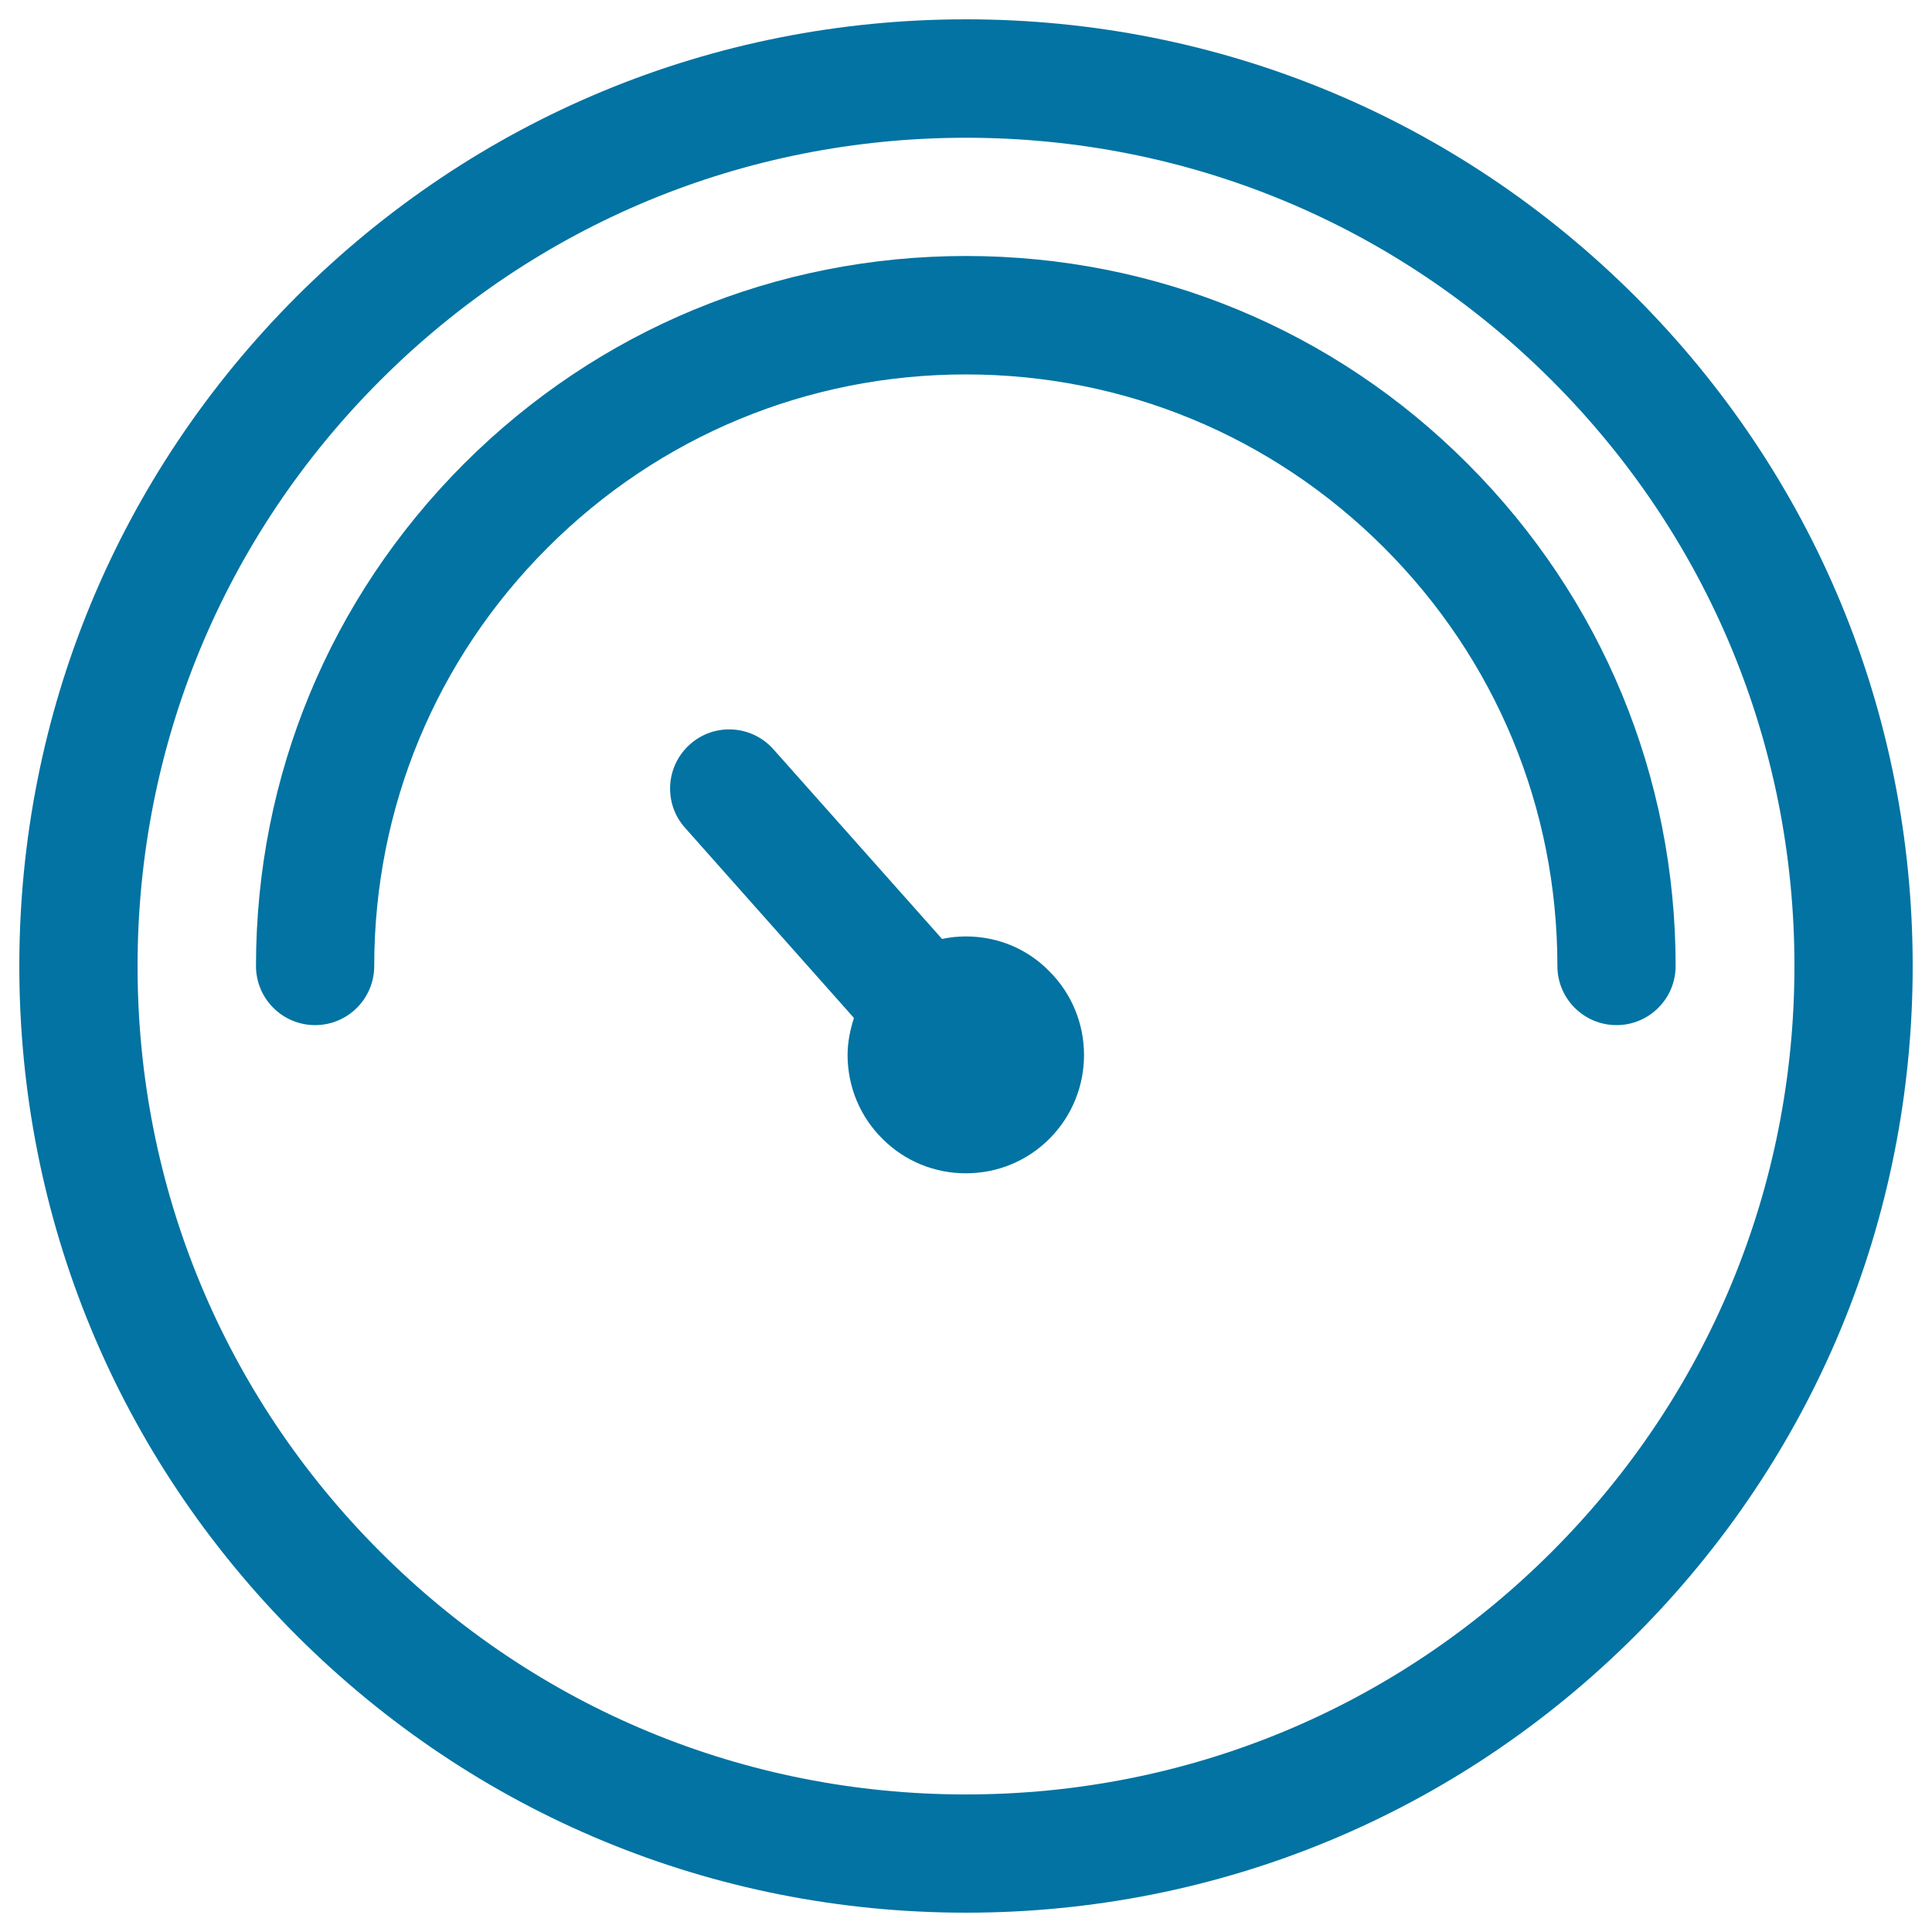
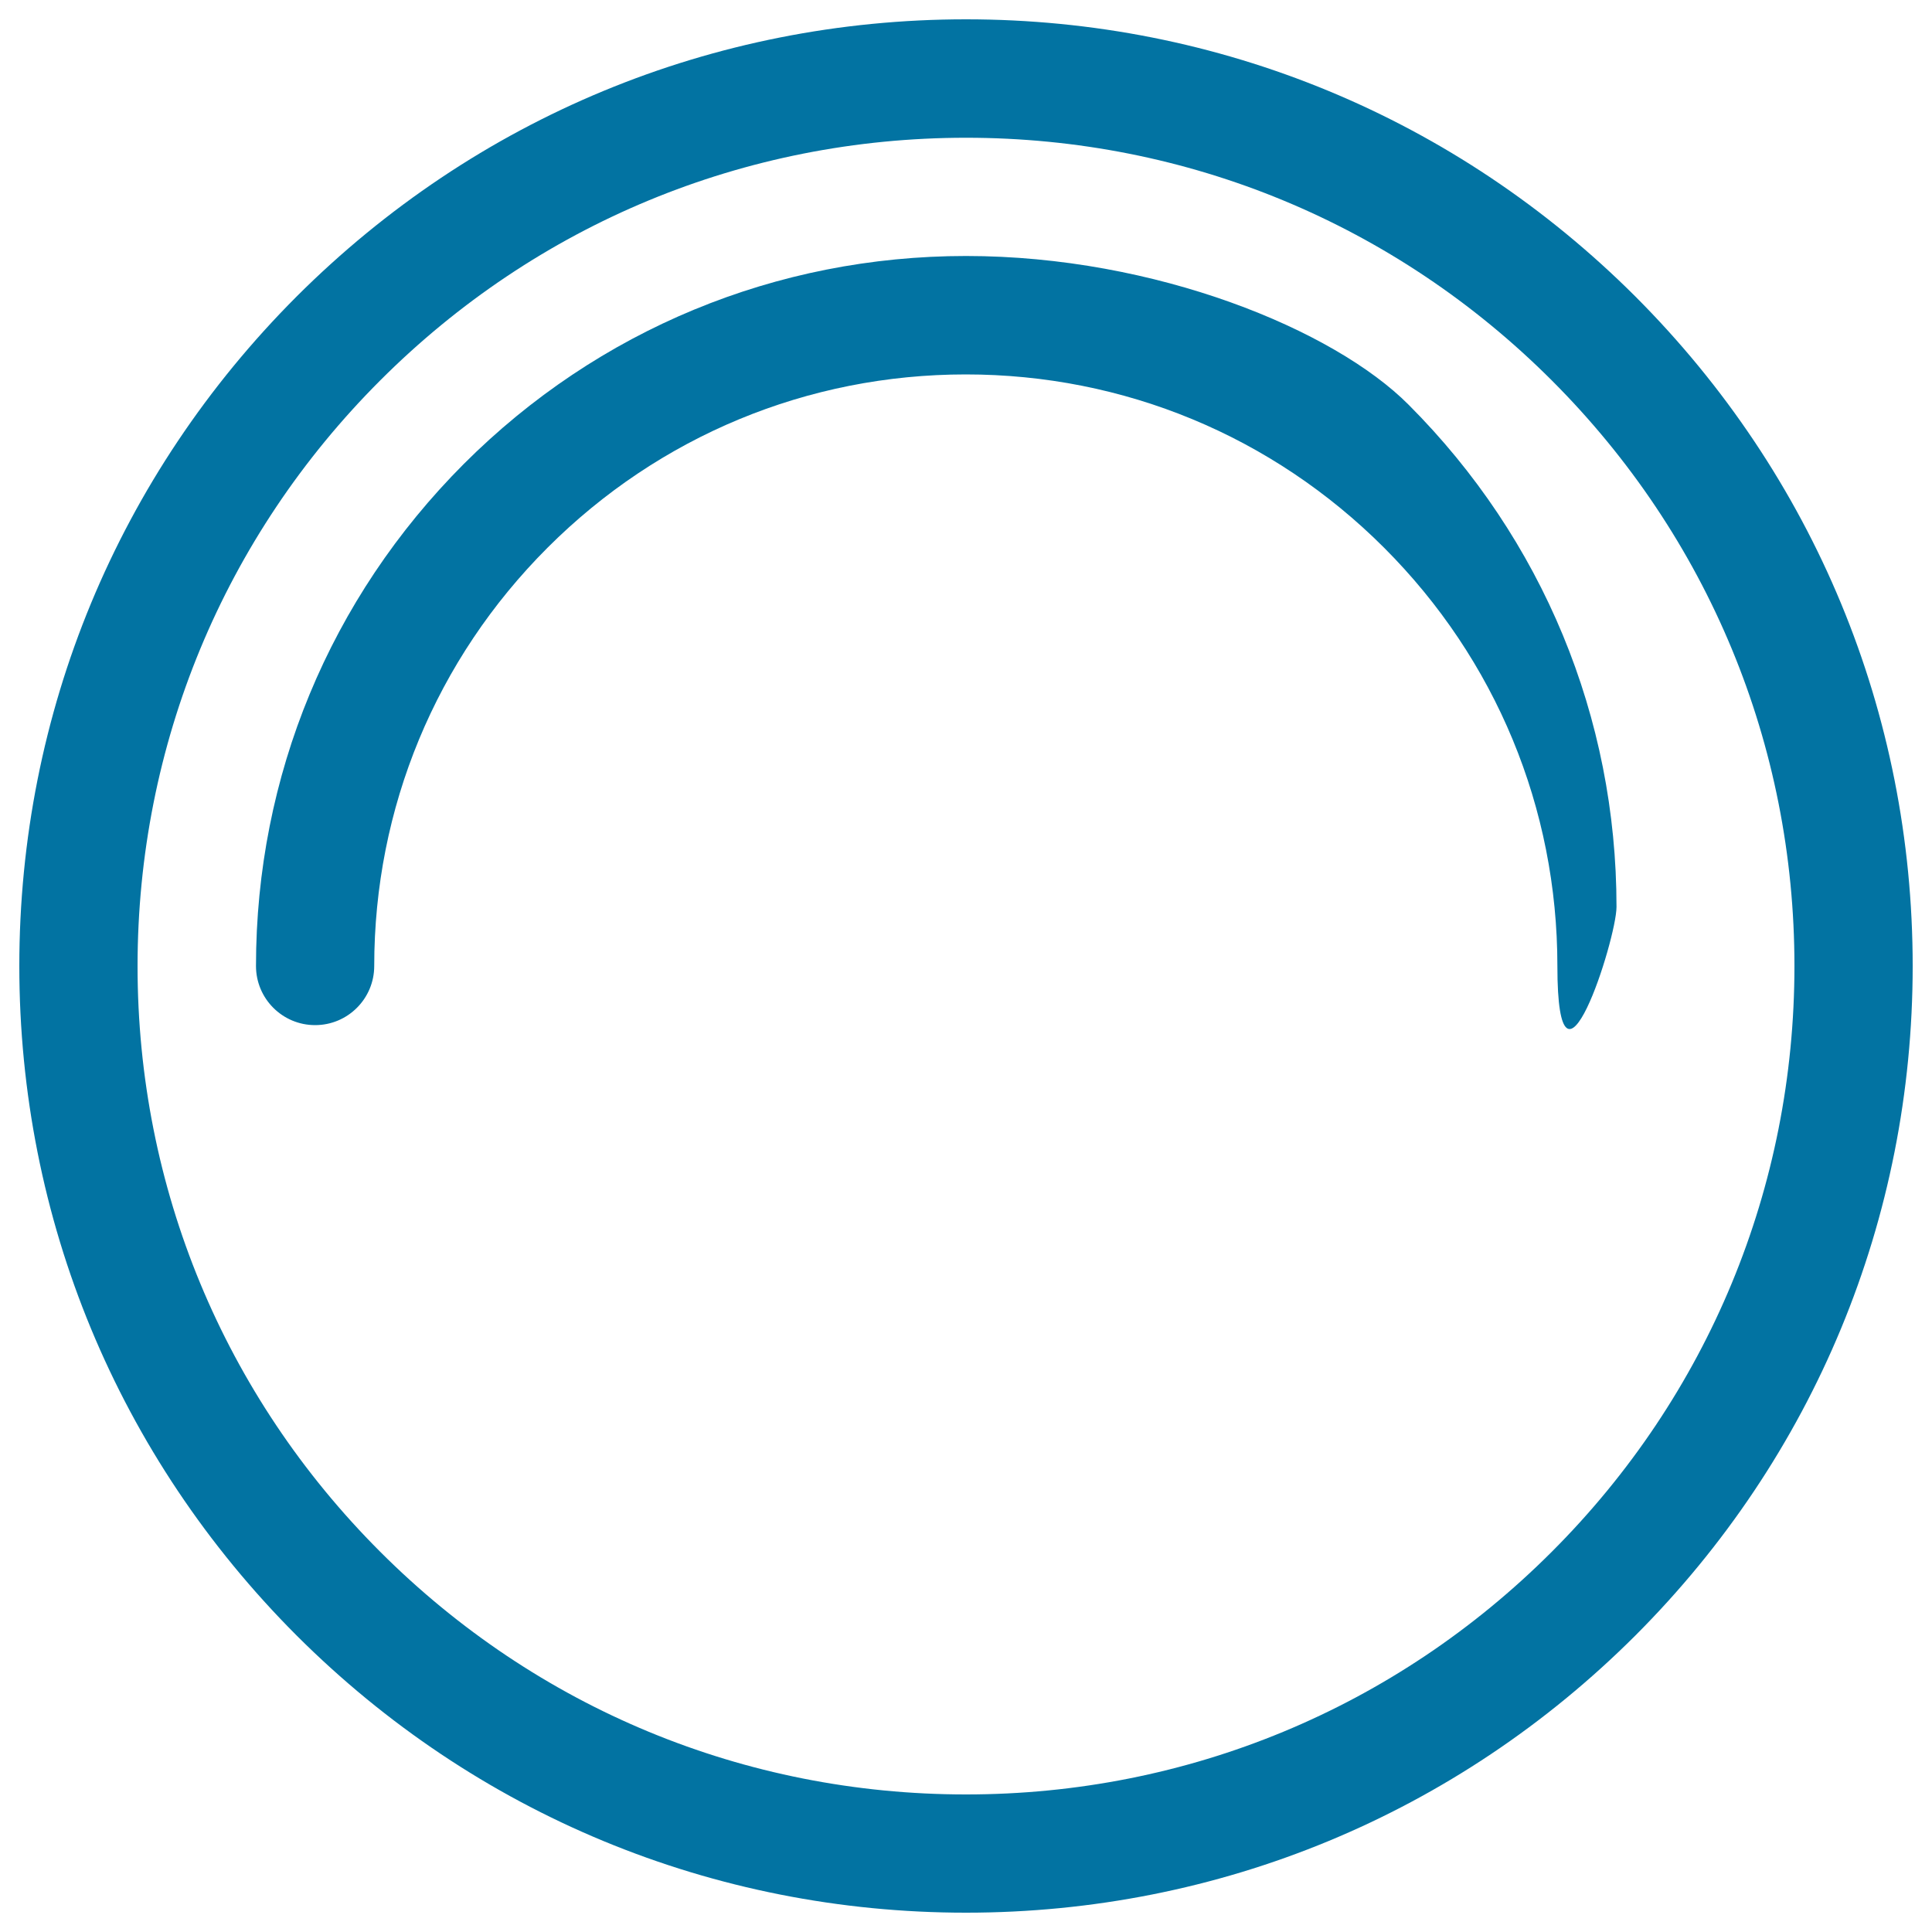
<svg xmlns="http://www.w3.org/2000/svg" viewBox="0 0 1000 1000" style="fill:#0273a2">
  <title>Accelerator tachometer SVG icon</title>
  <path d="M500,10c-130.9,0-253.9,51-346.5,143.5C61,246.1,10,369.1,10,500s51,253.9,143.5,346.5C246.1,939,369.1,990,500,990s253.9-51,346.5-143.5C939,753.9,990,630.9,990,500s-51-253.9-143.5-346.5C753.9,61,630.9,10,500,10z M803.2,803.2c-81,81-188.6,125.6-303.2,125.6s-222.2-44.6-303.2-125.6c-81-81-125.6-188.6-125.6-303.1s44.6-222.2,125.6-303.2c81-81,188.6-125.6,303.2-125.6s222.2,44.6,303.2,125.6c81,81,125.6,188.6,125.6,303.1S884.2,722.2,803.2,803.2z" />
-   <path d="M500,132.5c-98.2,0-190.5,38.2-259.9,107.6C170.7,309.6,132.5,401.8,132.5,500c0,16.9,13.7,30.6,30.6,30.6s30.6-13.7,30.6-30.6c0-81.8,31.9-158.7,89.7-216.5c57.8-57.8,134.7-89.7,216.5-89.7s158.7,31.9,216.5,89.7c57.9,57.9,89.7,134.8,89.7,216.5c0,16.9,13.7,30.6,30.6,30.6s30.6-13.7,30.6-30.6c0-98.1-38.2-190.4-107.6-259.9C690.5,170.7,598.2,132.5,500,132.5z" />
-   <path d="M500,484.7c-4.2,0-8.3,0.4-12.4,1.3l-87.3-98.2c-11.2-12.6-30.6-13.8-43.2-2.5c-12.6,11.2-13.8,30.6-2.5,43.2l87.4,98.4c-2,6.2-3.3,12.6-3.3,19.4c0.1,16.4,6.5,31.7,18.1,43.2c11.5,11.5,26.9,17.8,43.1,17.8c16.5,0,31.9-6.4,43.5-18.1c23.7-24,23.6-62.8-0.4-86.6C531.6,491,516.3,484.7,500,484.7z" />
+   <path d="M500,132.5c-98.2,0-190.5,38.2-259.9,107.6C170.7,309.6,132.5,401.8,132.5,500c0,16.9,13.7,30.6,30.6,30.6s30.6-13.7,30.6-30.6c0-81.8,31.9-158.7,89.7-216.5c57.8-57.8,134.7-89.7,216.5-89.7s158.7,31.9,216.5,89.7c57.9,57.9,89.7,134.8,89.7,216.5s30.6-13.7,30.6-30.6c0-98.1-38.2-190.4-107.6-259.9C690.5,170.7,598.2,132.5,500,132.5z" />
</svg>